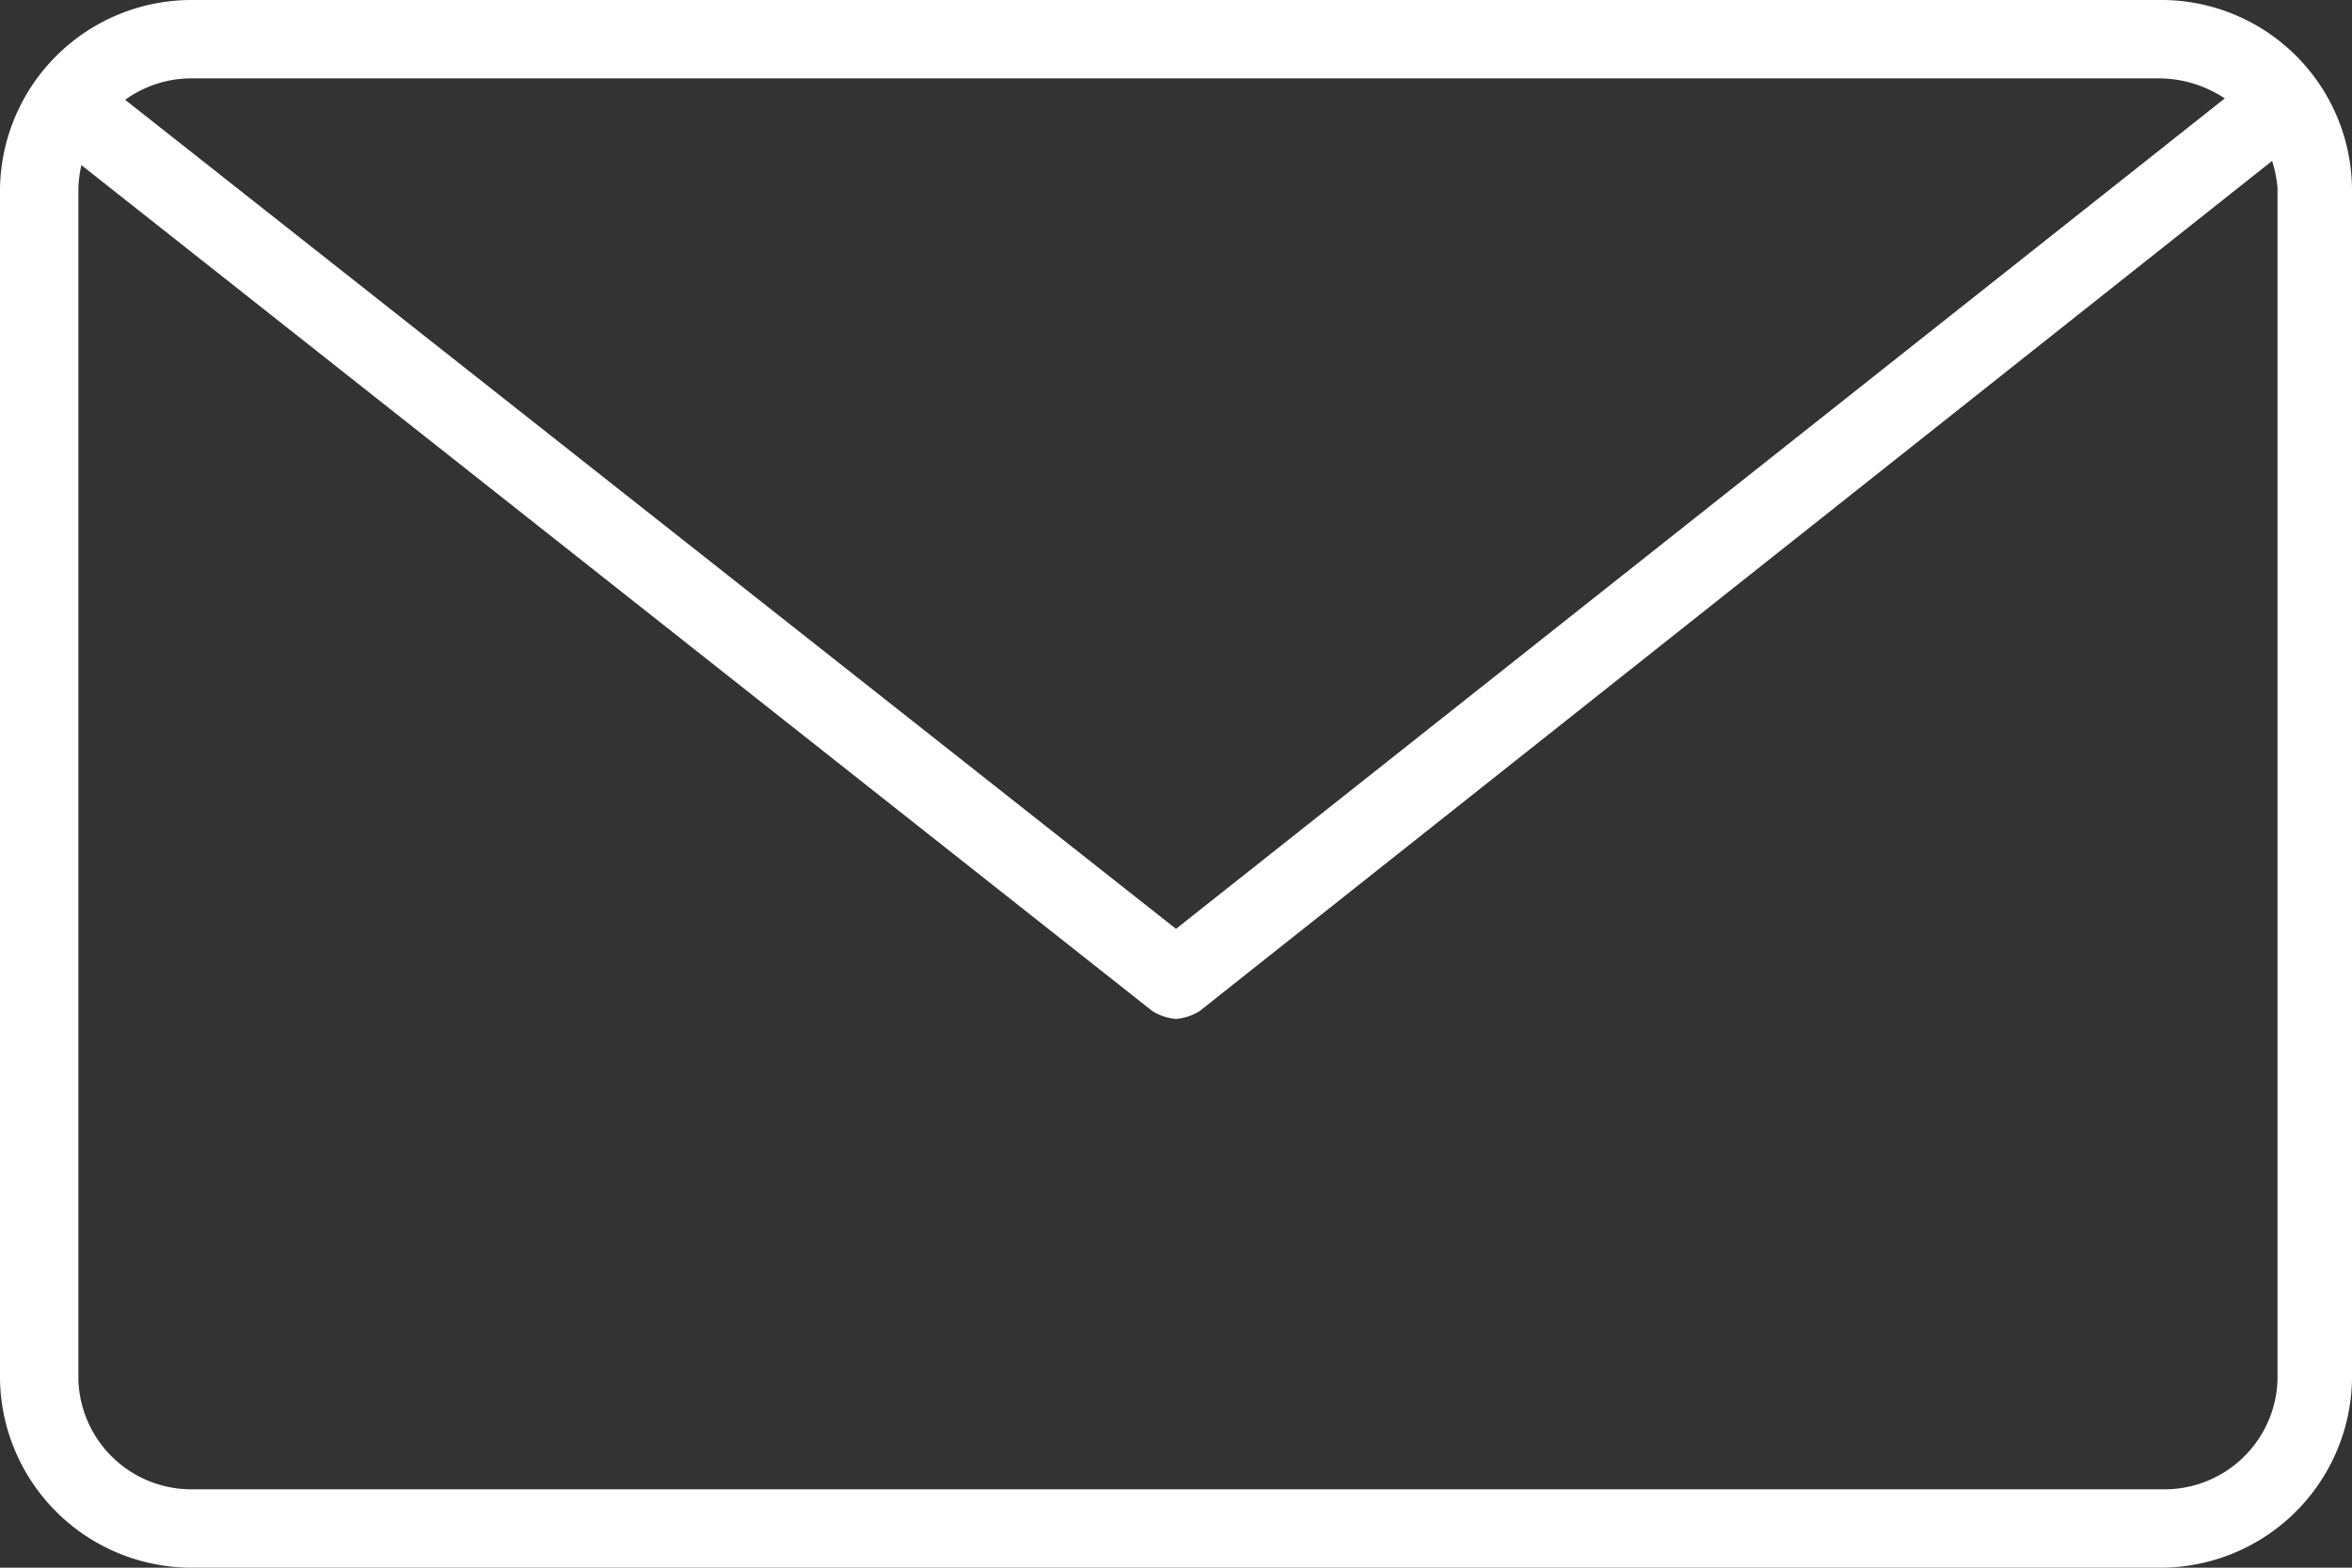
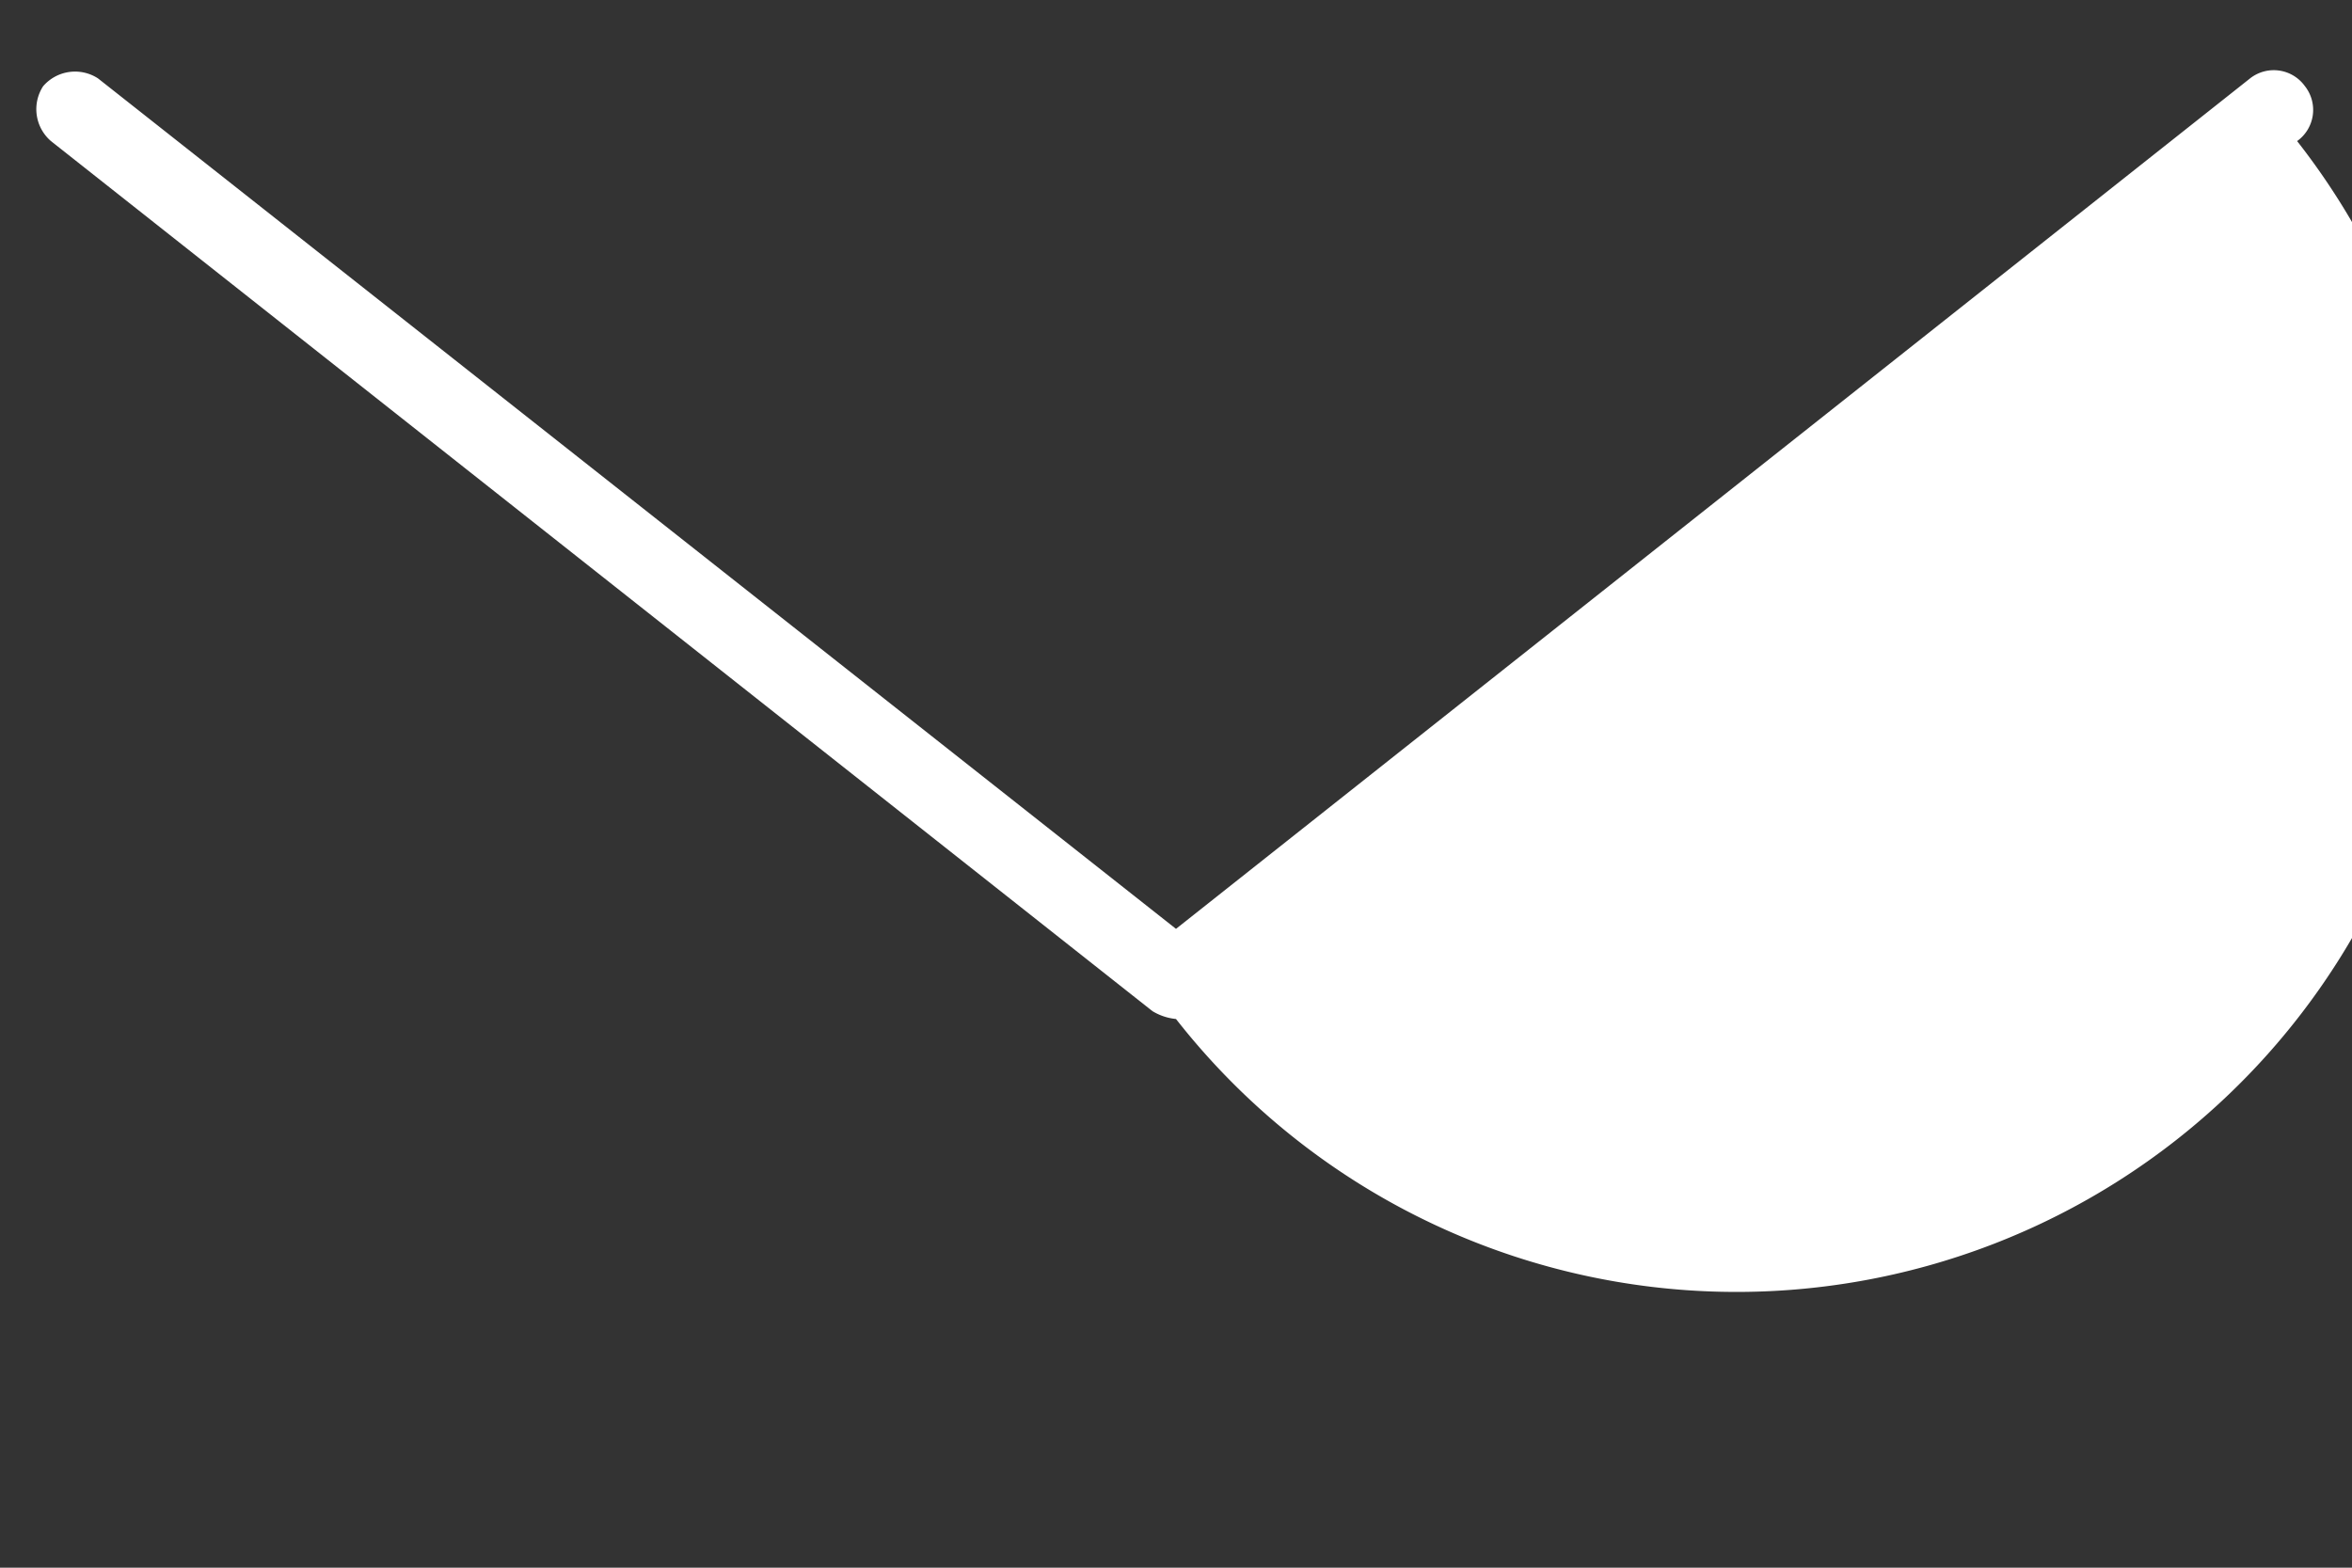
<svg xmlns="http://www.w3.org/2000/svg" viewBox="-15022 -10514 60 40">
  <rect x="-15022" y="-10514" width="60" height="40" fill="#333333" stroke="none" />
  <g id="Group_949" data-name="Group 949" transform="translate(-15022 -10514)" fill="white">
    <g id="Group_947" data-name="Group 947">
-       <path id="Path_195" data-name="Path 195" d="M55.1,40H4.9A4.888,4.888,0,0,1,0,35.2V4.8A4.888,4.888,0,0,1,4.9,0H55.2A4.867,4.867,0,0,1,60,4.8V35.2A4.888,4.888,0,0,1,55.1,40ZM4.9,2A2.883,2.883,0,0,0,2,4.8V35.2A2.883,2.883,0,0,0,4.9,38H55.2a2.883,2.883,0,0,0,2.9-2.8V4.8a3.045,3.045,0,0,0-3-2.8Z" />
-     </g>
+       </g>
    <g id="Group_948" data-name="Group 948">
-       <path id="Path_196" data-name="Path 196" d="M30,26a1.421,1.421,0,0,1-.6-.2L1.3,3.6a1.075,1.075,0,0,1-.2-1.4A1.075,1.075,0,0,1,2.5,2L30,23.7,57.4,2a.978.978,0,0,1,1.4.2.978.978,0,0,1-.2,1.4l-28,22.2A1.421,1.421,0,0,1,30,26Z" />
+       <path id="Path_196" data-name="Path 196" d="M30,26a1.421,1.421,0,0,1-.6-.2L1.3,3.6a1.075,1.075,0,0,1-.2-1.4A1.075,1.075,0,0,1,2.5,2L30,23.7,57.4,2a.978.978,0,0,1,1.4.2.978.978,0,0,1-.2,1.4A1.421,1.421,0,0,1,30,26Z" />
    </g>
  </g>
</svg>